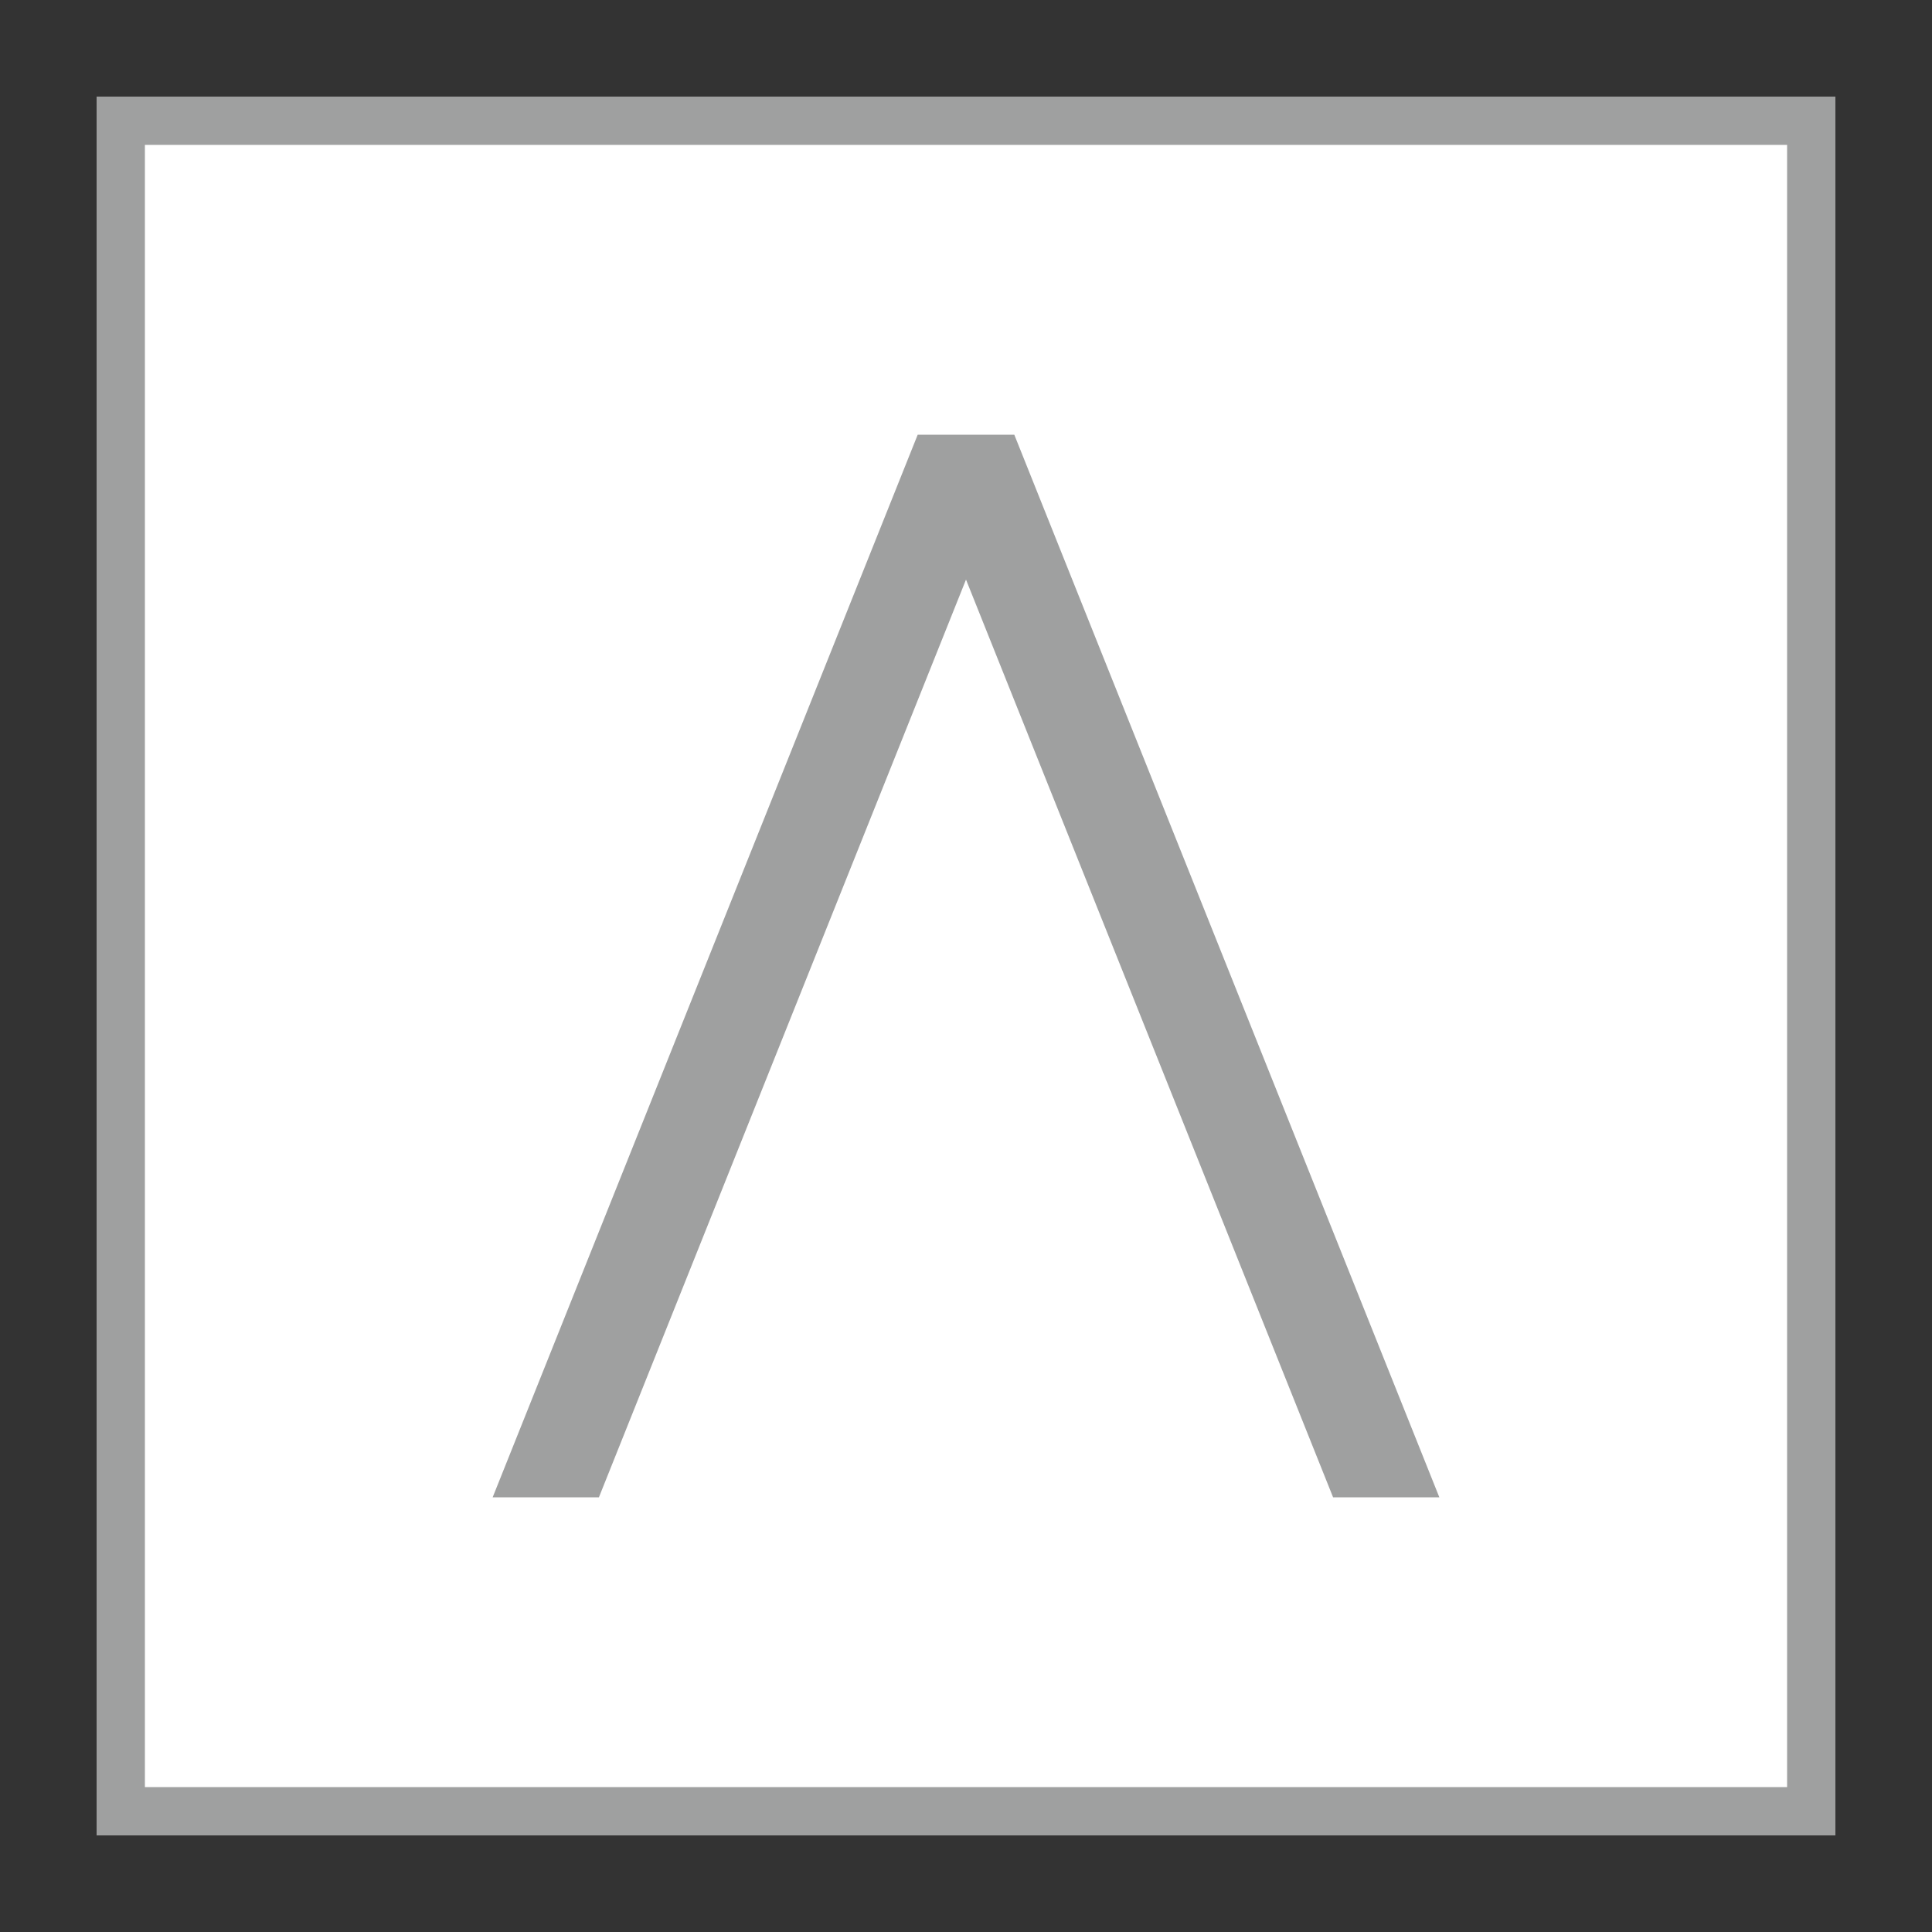
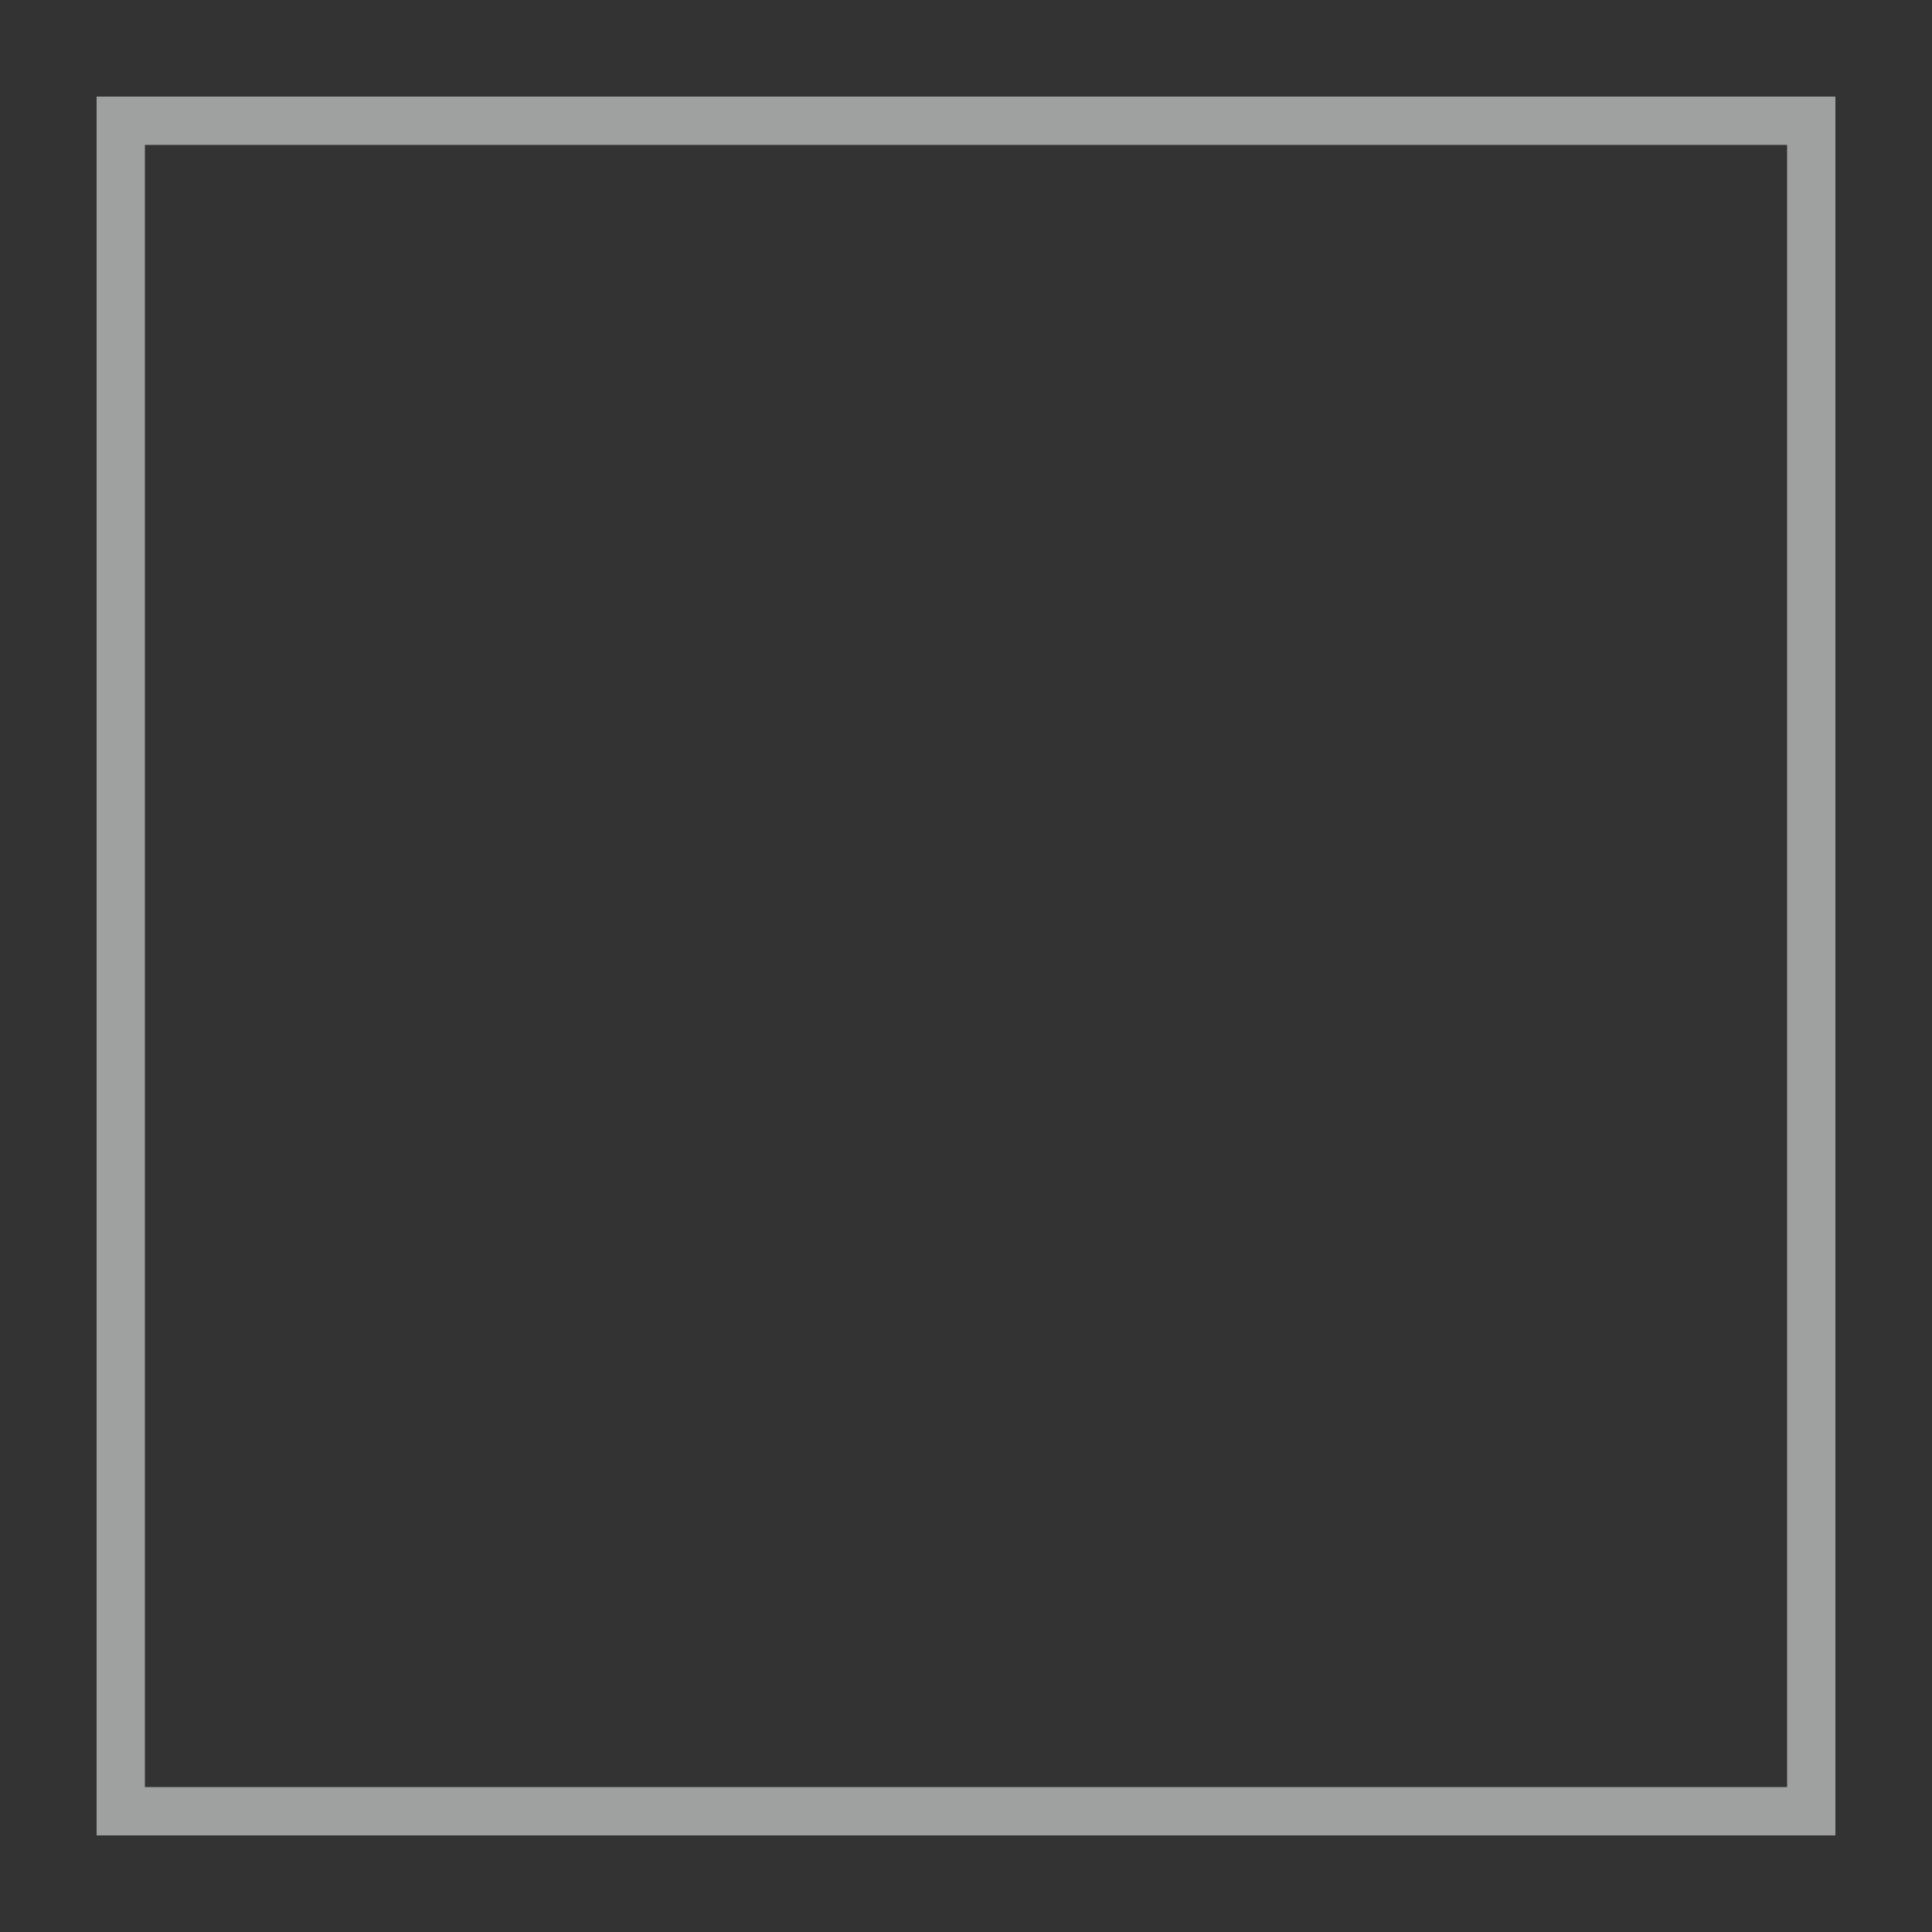
<svg xmlns="http://www.w3.org/2000/svg" version="1.1" id="レイヤー_1" x="0px" y="0px" viewBox="0 0 40 40" style="enable-background:new 0 0 40 40;" xml:space="preserve">
  <rect x="0" y="0" width="40" height="40" fill="#333333" stroke="none" />
  <style type="text/css">
	.st0{fill:#FFFFFF;}
	.st1{fill:#9FA0A0;}
</style>
-   <path class="st0" d="M37.5,2.5v35h-35v-35H37.5z" />
  <path class="st1" d="M37,37H3V3h34V37 M38,38V2H2v36H38L38,38z" />
  <g>
-     <path class="st1" d="M12.4,31L20,12l7.6,19h2.2L21,9h-2l-8.8,22H12.4z" />
-   </g>
+     </g>
</svg>